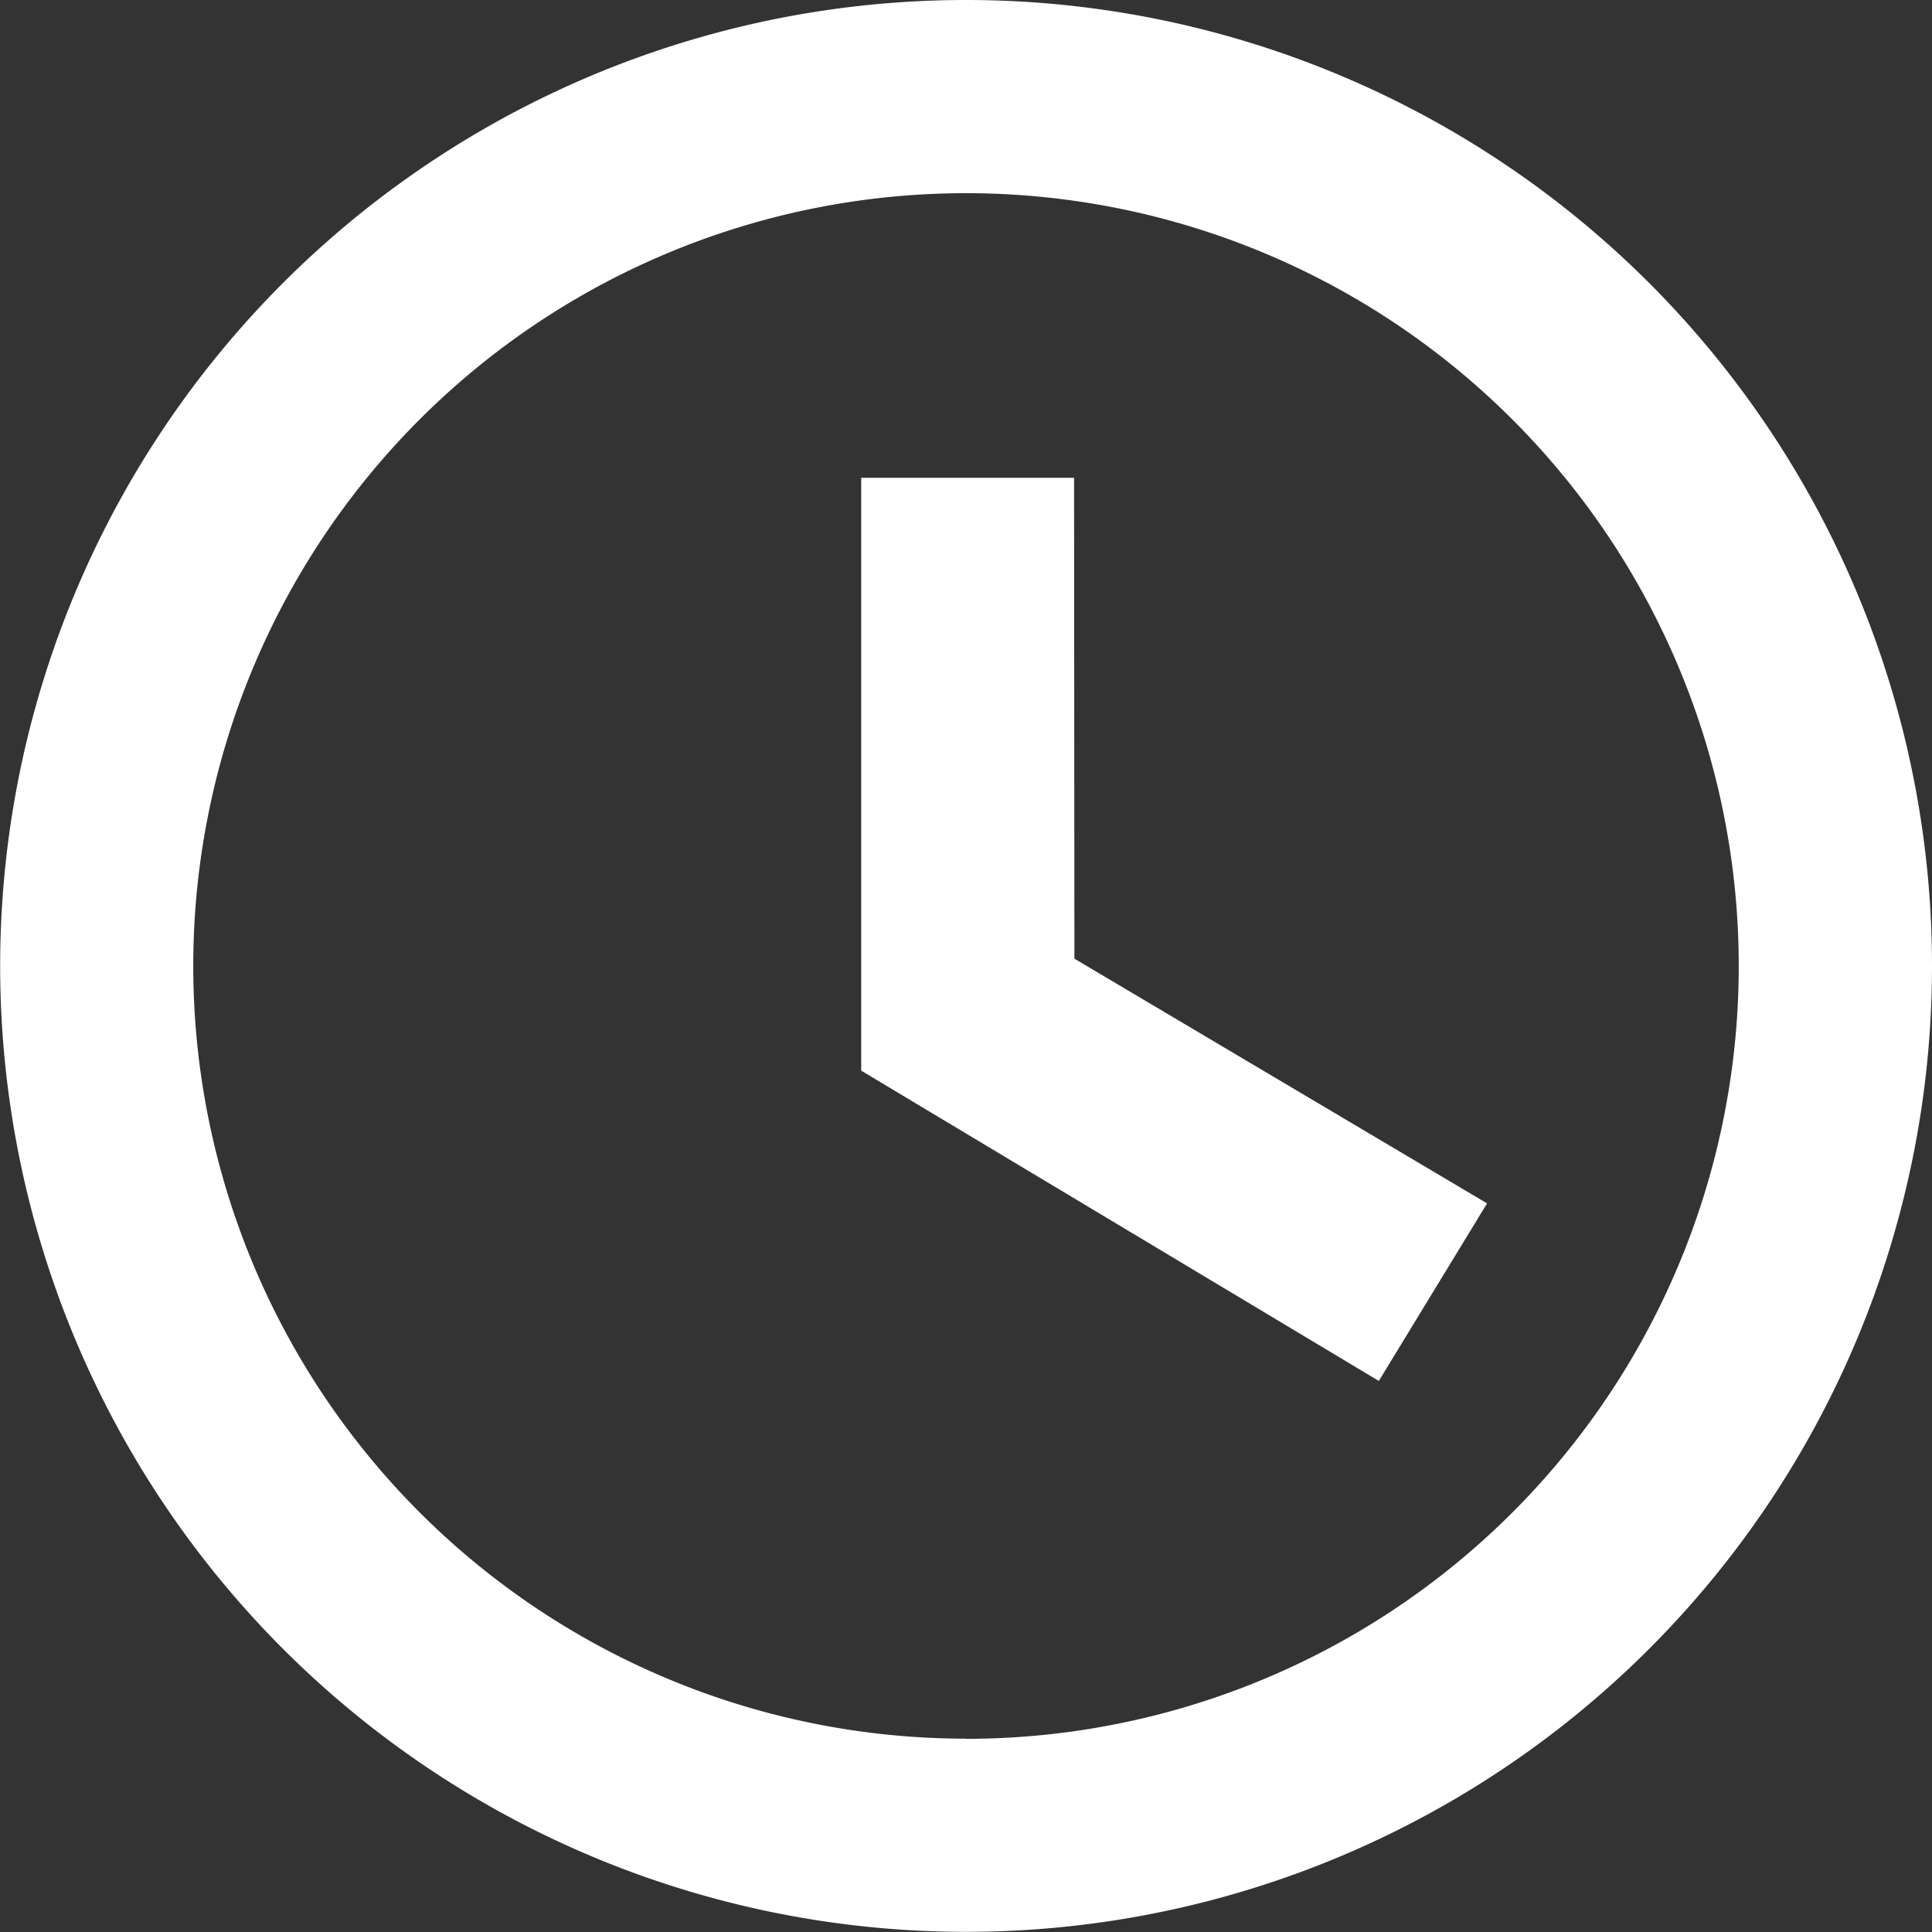
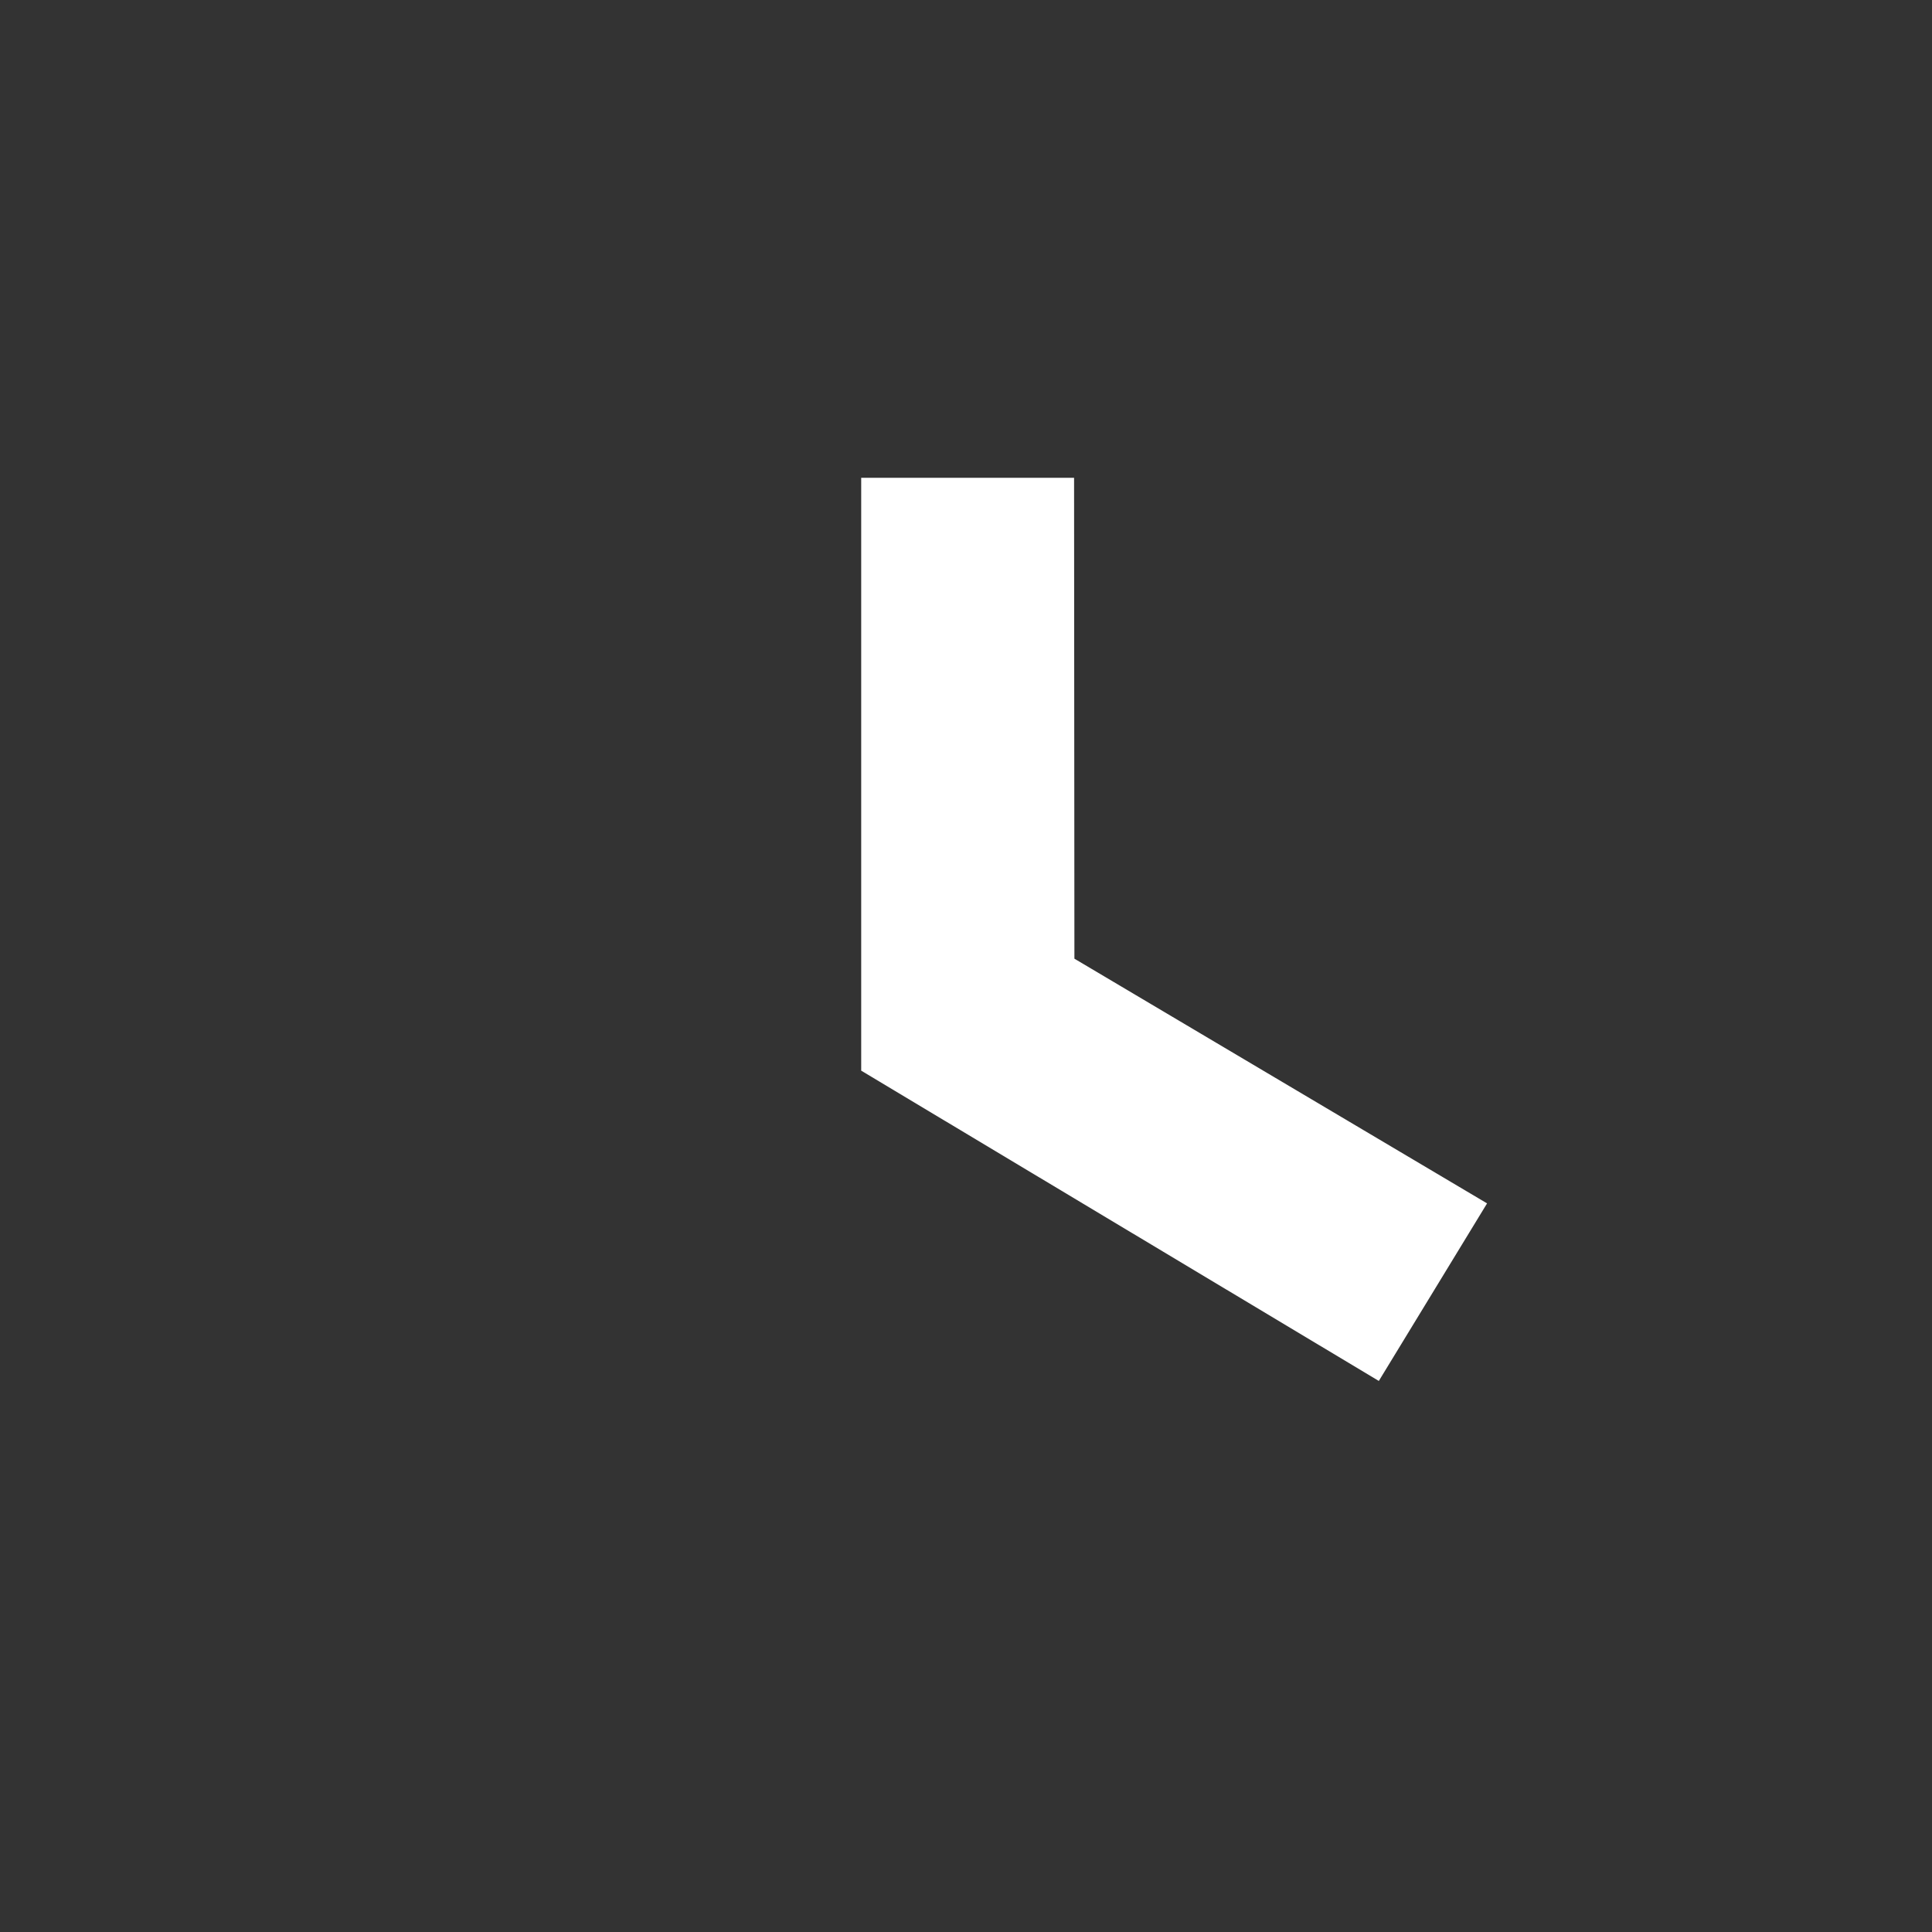
<svg xmlns="http://www.w3.org/2000/svg" id="time_icon" data-name="time icon" width="24.002" height="24.002" viewBox="0 0 24.002 24.002">
  <rect x="0" y="0" width="24.002" height="24.002" fill="#333333" stroke="none" />
-   <path id="Path_6759" data-name="Path 6759" d="M15.364,3.375a12,12,0,1,0,12.013,12A12,12,0,0,0,15.364,3.375Zm.012,21.6a9.6,9.6,0,1,1,9.6-9.6A9.6,9.6,0,0,1,15.376,24.977Z" transform="translate(-3.375 -3.375)" fill="#fff" />
  <path id="Path_6760" data-name="Path 6760" d="M18.183,10.688H16.538v6.582L22.3,20.724l.823-1.35-4.936-2.927Z" transform="translate(-5.339 -4.252)" fill="#fff" stroke="#fff" stroke-width="1" />
</svg>